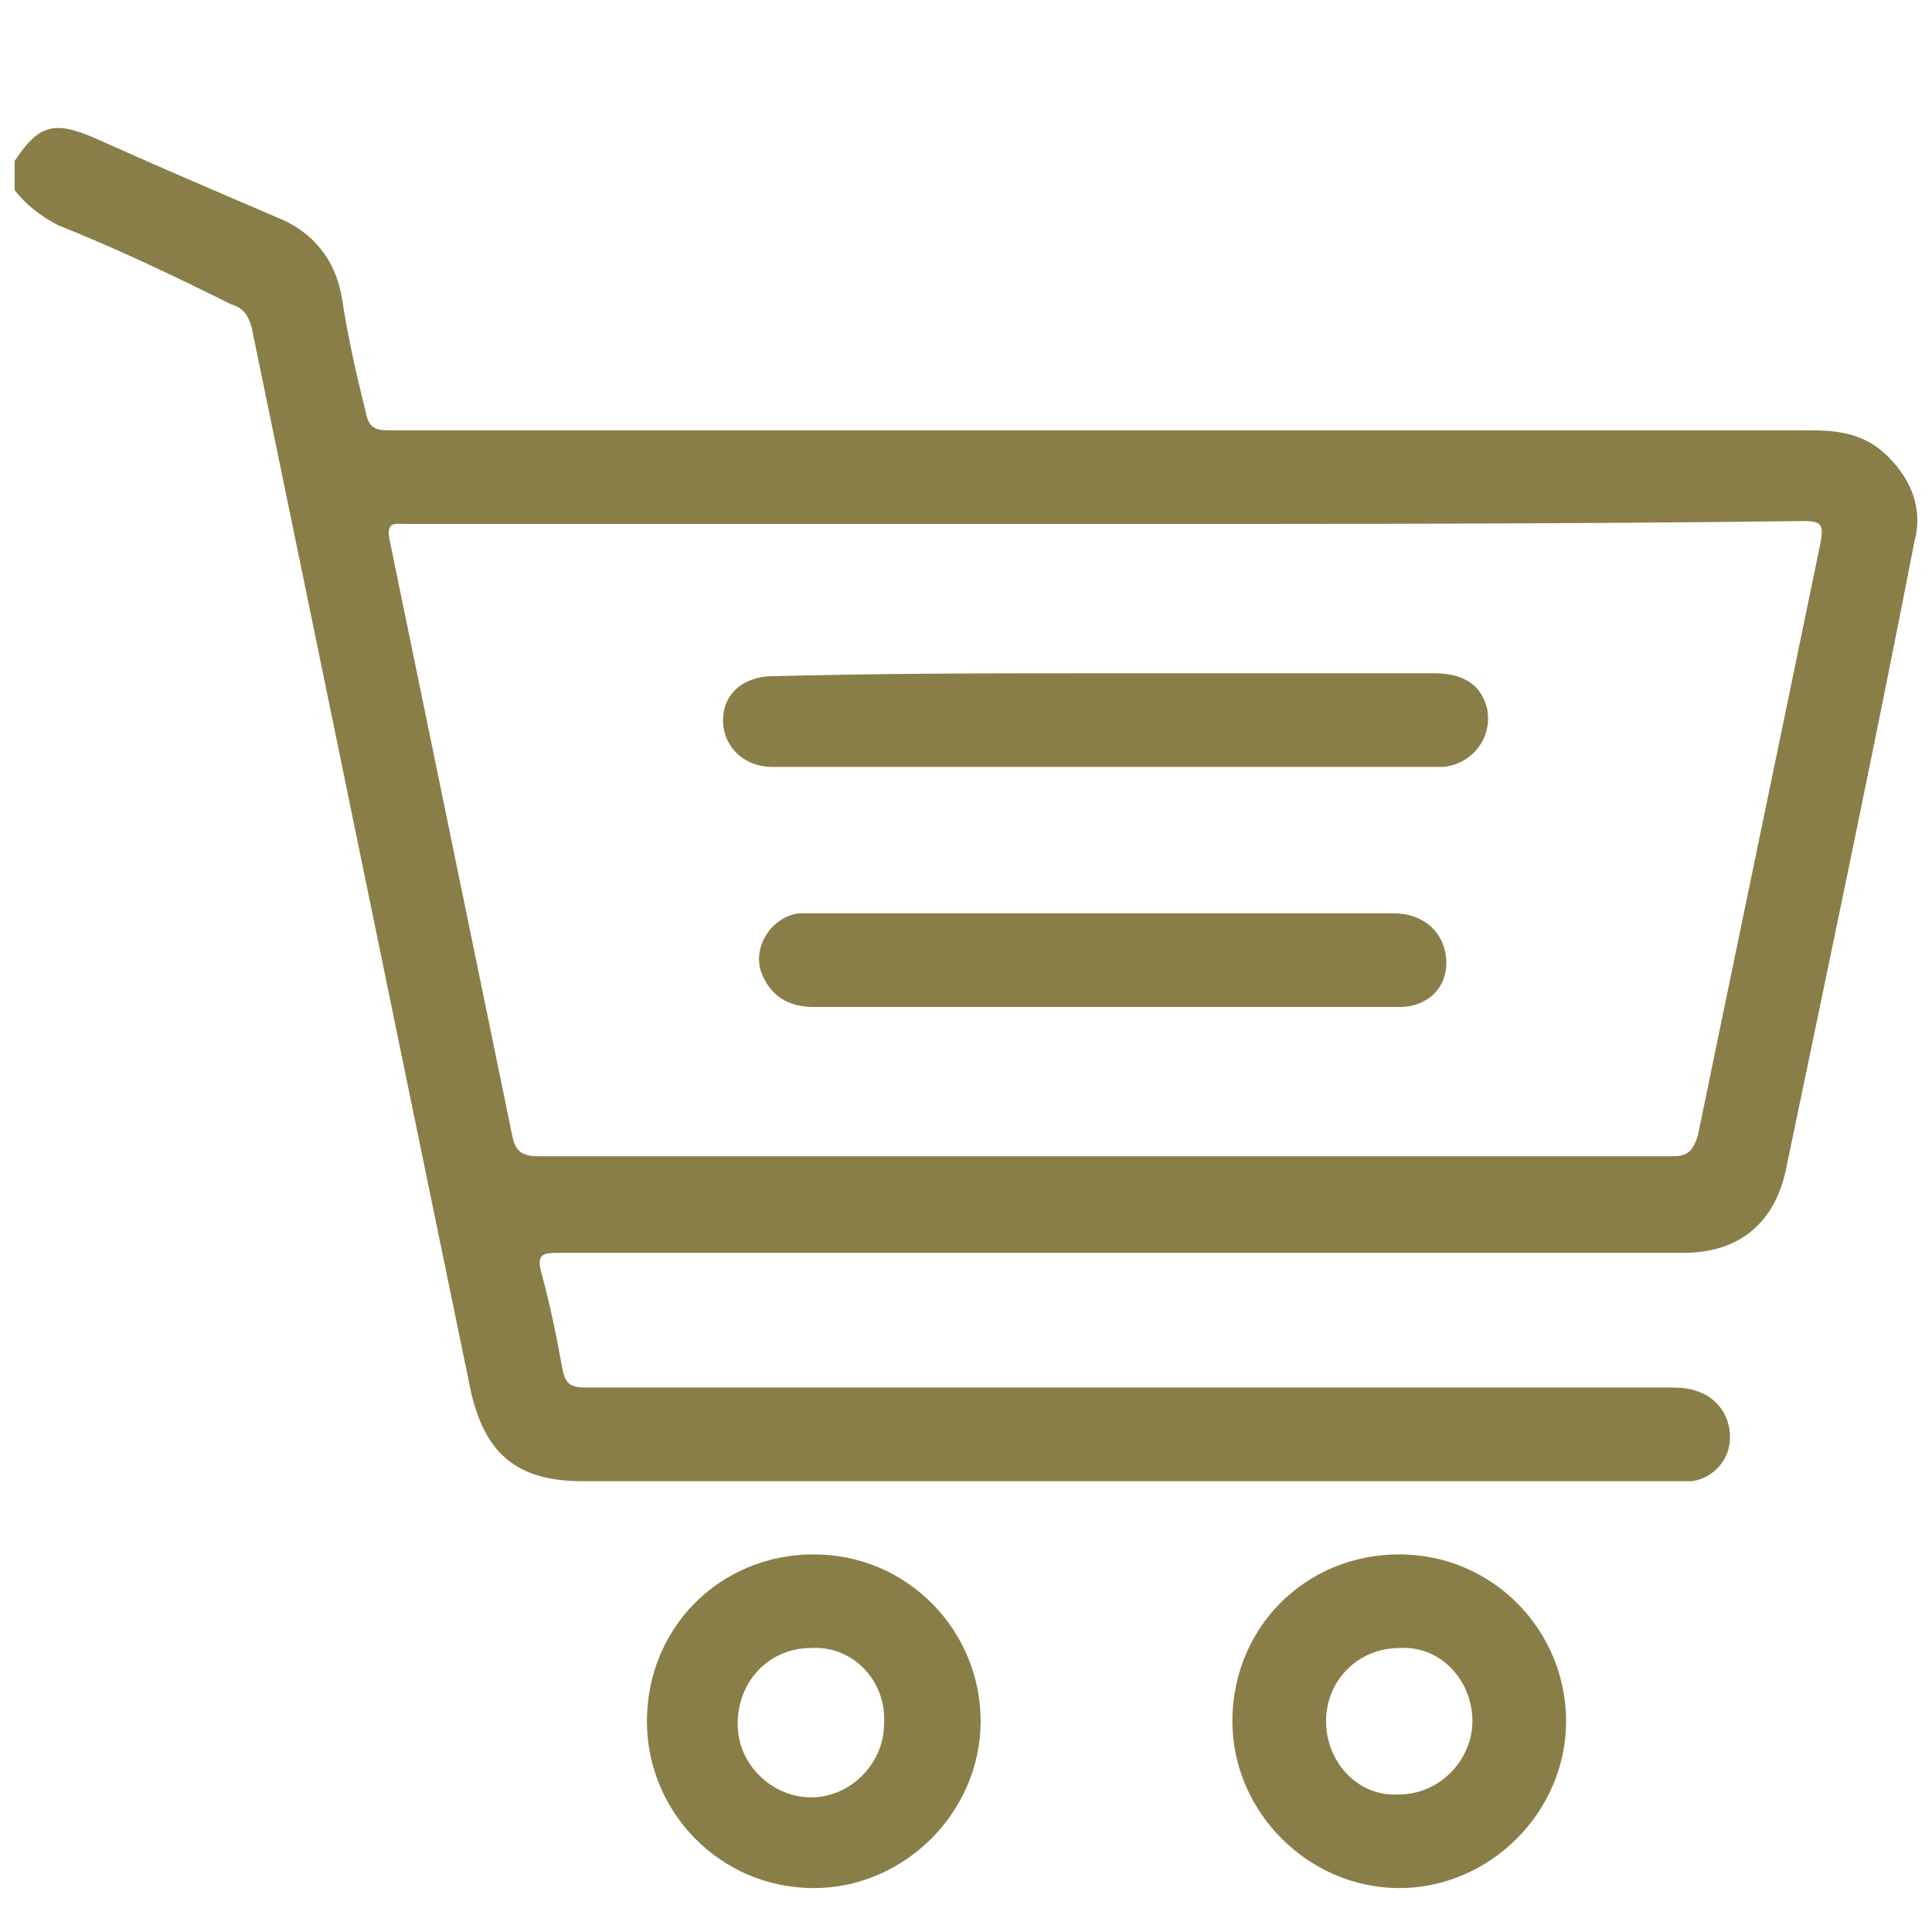
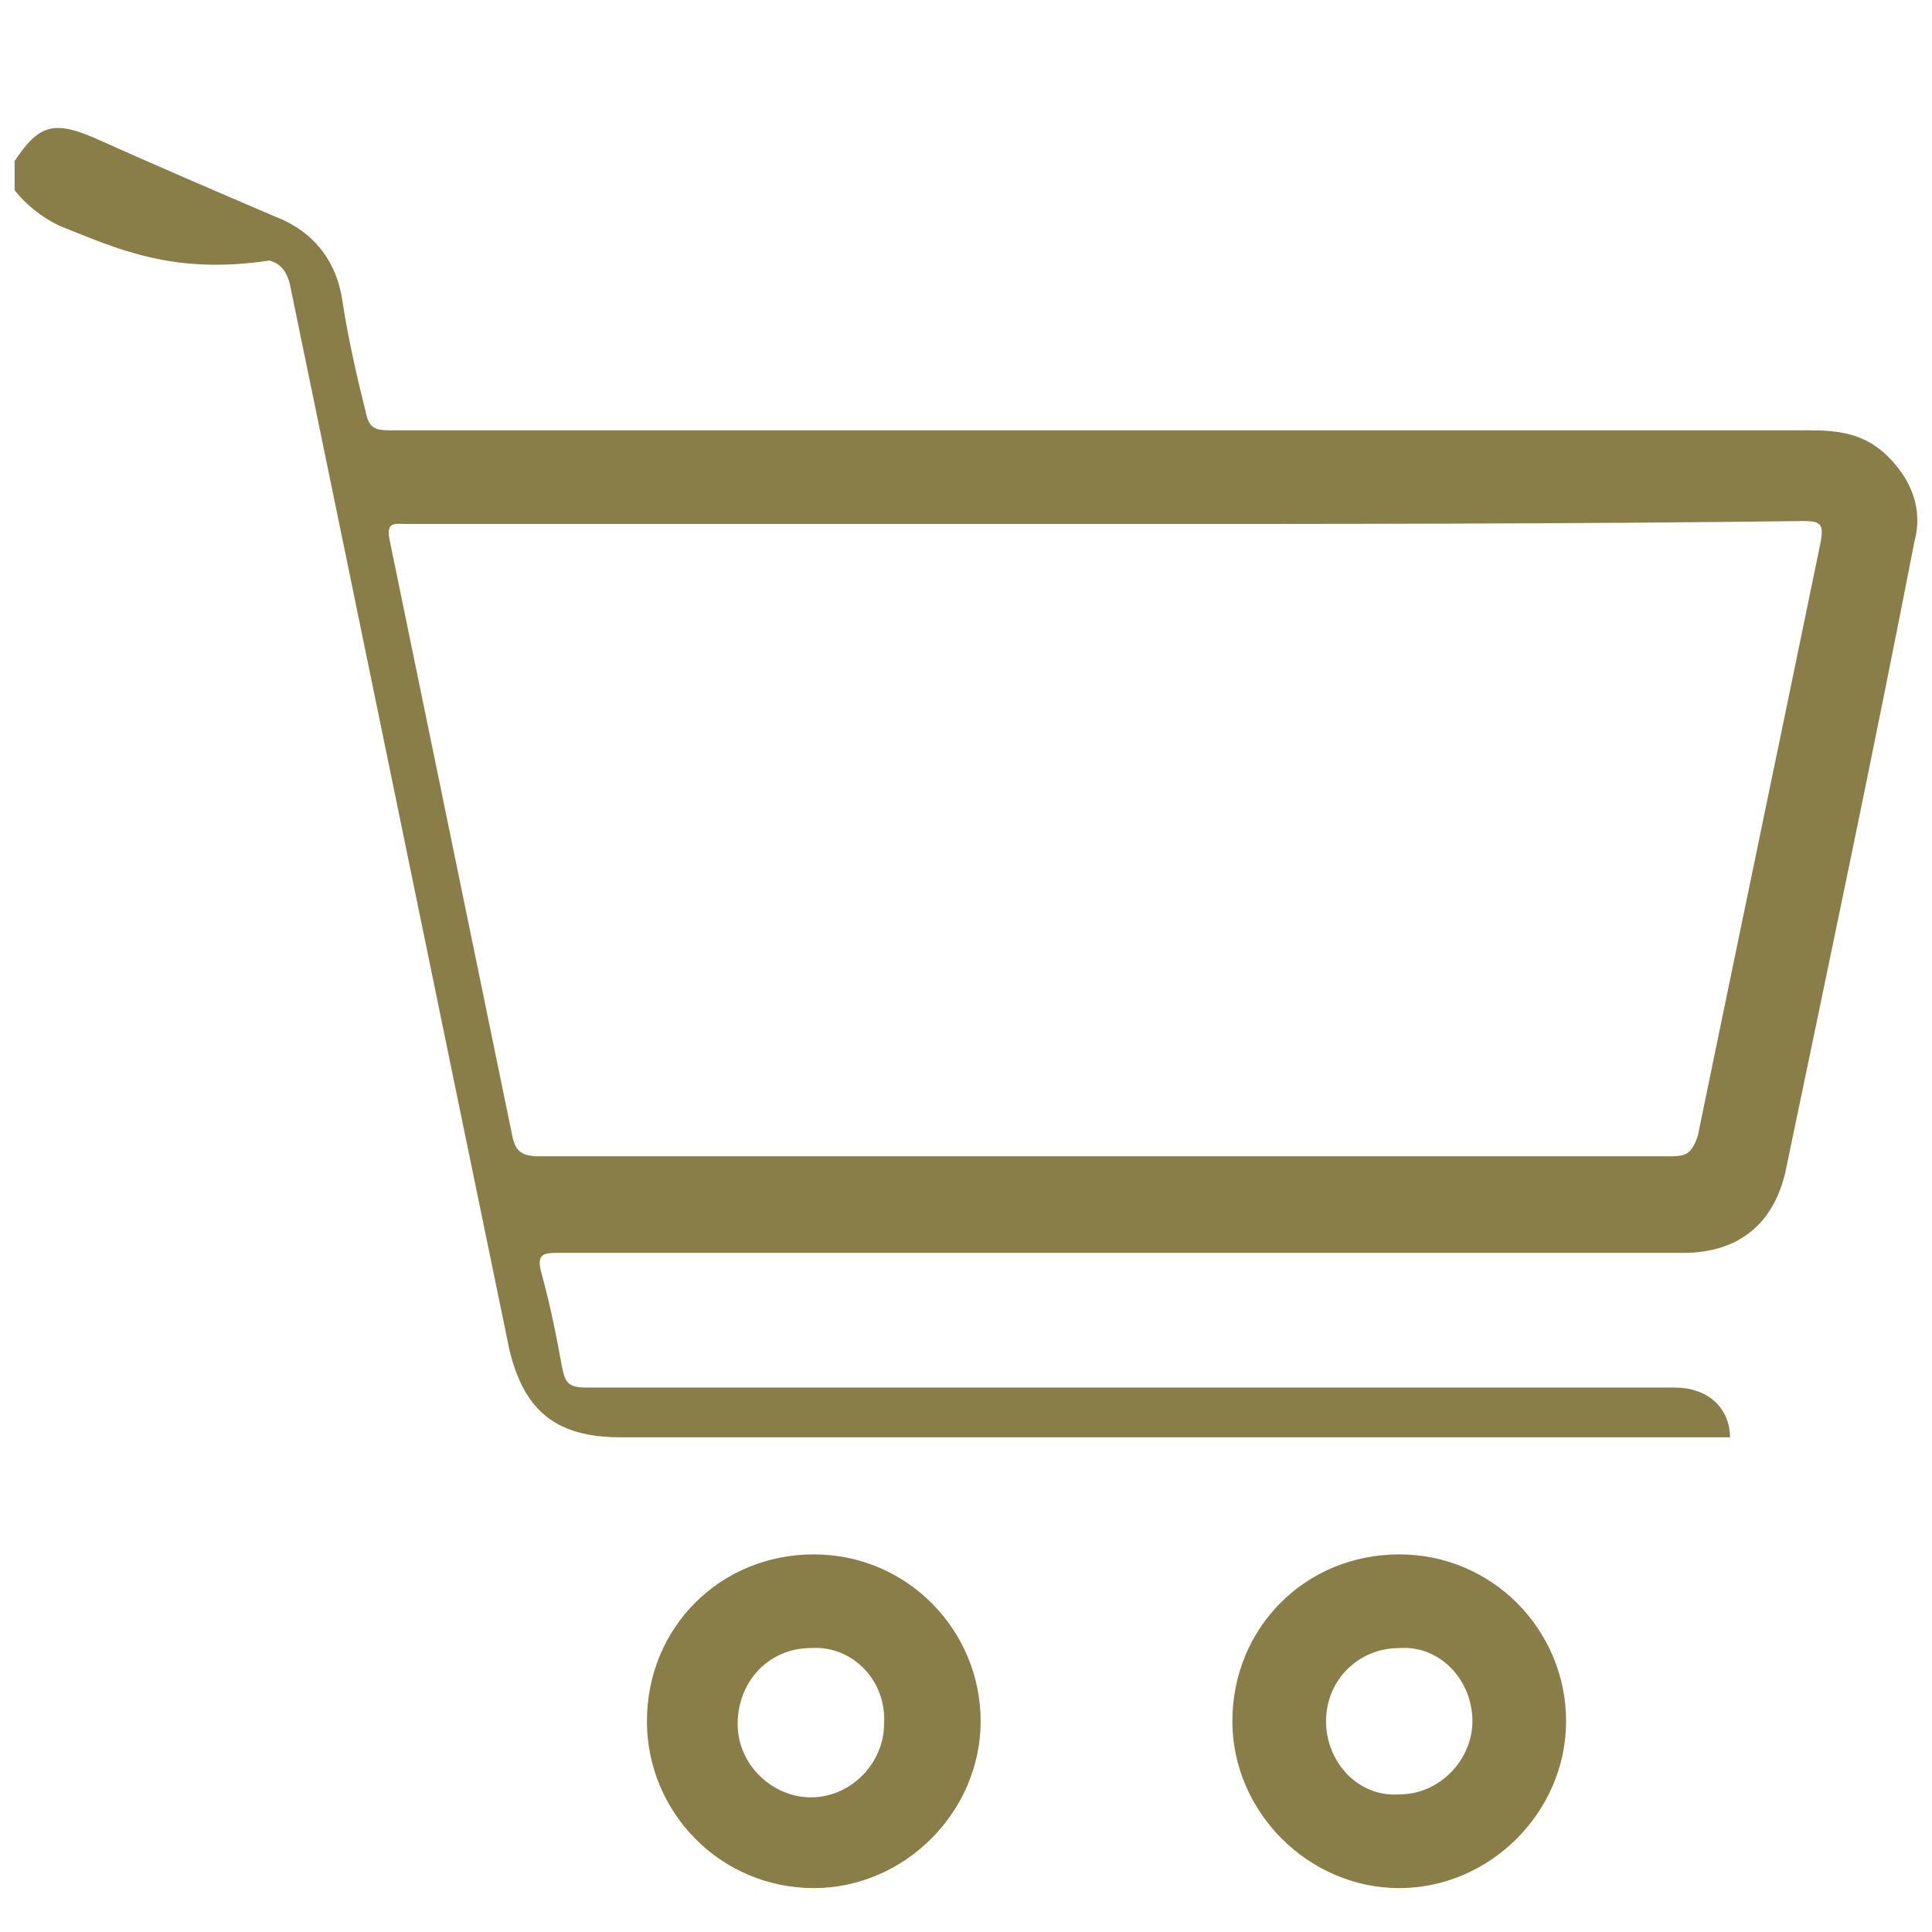
<svg xmlns="http://www.w3.org/2000/svg" version="1.1" id="Layer_1" x="0px" y="0px" viewBox="0 0 66 66" style="enable-background:new 0 0 66 66;" xml:space="preserve">
  <style type="text/css">
	.st0{fill:#8A7E48;}
</style>
  <g>
-     <path class="st0" d="M0.5,5.5c0.8-1.2,1.3-1.4,2.7-0.8c2,0.9,4.1,1.8,6.2,2.7c1.3,0.5,2.1,1.5,2.3,2.9c0.2,1.3,0.5,2.6,0.8,3.8   c0.1,0.5,0.3,0.6,0.8,0.6c3.3,0,6.7,0,10,0c12.8,0,25.7,0,38.5,0c1,0,1.9,0.1,2.7,0.9c0.8,0.8,1.2,1.8,0.9,2.9   C64,25.7,62.5,32.8,61,40c-0.4,1.8-1.6,2.8-3.5,2.8c-8.6,0-17.1,0-25.7,0c-4.2,0-8.5,0-12.7,0c-0.5,0-0.8,0-0.6,0.7   c0.3,1.1,0.5,2.1,0.7,3.2c0.1,0.5,0.2,0.7,0.8,0.7c12.3,0,24.7,0,37,0c0.3,0,0.6,0,0.9,0.1c0.7,0.2,1.2,0.8,1.2,1.6   s-0.6,1.4-1.3,1.5c-0.3,0-0.5,0-0.8,0c-12.4,0-24.7,0-37.1,0c-2.2,0-3.3-0.9-3.8-3c-2.5-12.1-5-24.3-7.5-36.4   c-0.1-0.4-0.3-0.7-0.7-0.8C5.9,9.4,4,8.5,2,7.7C1.4,7.4,0.9,7,0.5,6.5C0.5,6.2,0.5,5.8,0.5,5.5z M37.8,17.9c-8,0-15.9,0-23.9,0   c-0.4,0-0.7-0.1-0.6,0.5c1.4,6.8,2.8,13.6,4.2,20.4c0.1,0.5,0.3,0.7,0.9,0.7c12.9,0,25.8,0,38.7,0c0.5,0,0.7-0.1,0.9-0.7   c1.4-6.8,2.8-13.5,4.2-20.3c0.1-0.6,0-0.7-0.6-0.7C53.6,17.9,45.7,17.9,37.8,17.9z" />
+     <path class="st0" d="M0.5,5.5c0.8-1.2,1.3-1.4,2.7-0.8c2,0.9,4.1,1.8,6.2,2.7c1.3,0.5,2.1,1.5,2.3,2.9c0.2,1.3,0.5,2.6,0.8,3.8   c0.1,0.5,0.3,0.6,0.8,0.6c3.3,0,6.7,0,10,0c12.8,0,25.7,0,38.5,0c1,0,1.9,0.1,2.7,0.9c0.8,0.8,1.2,1.8,0.9,2.9   C64,25.7,62.5,32.8,61,40c-0.4,1.8-1.6,2.8-3.5,2.8c-8.6,0-17.1,0-25.7,0c-4.2,0-8.5,0-12.7,0c-0.5,0-0.8,0-0.6,0.7   c0.3,1.1,0.5,2.1,0.7,3.2c0.1,0.5,0.2,0.7,0.8,0.7c12.3,0,24.7,0,37,0c0.3,0,0.6,0,0.9,0.1c0.7,0.2,1.2,0.8,1.2,1.6   c-0.3,0-0.5,0-0.8,0c-12.4,0-24.7,0-37.1,0c-2.2,0-3.3-0.9-3.8-3c-2.5-12.1-5-24.3-7.5-36.4   c-0.1-0.4-0.3-0.7-0.7-0.8C5.9,9.4,4,8.5,2,7.7C1.4,7.4,0.9,7,0.5,6.5C0.5,6.2,0.5,5.8,0.5,5.5z M37.8,17.9c-8,0-15.9,0-23.9,0   c-0.4,0-0.7-0.1-0.6,0.5c1.4,6.8,2.8,13.6,4.2,20.4c0.1,0.5,0.3,0.7,0.9,0.7c12.9,0,25.8,0,38.7,0c0.5,0,0.7-0.1,0.9-0.7   c1.4-6.8,2.8-13.5,4.2-20.3c0.1-0.6,0-0.7-0.6-0.7C53.6,17.9,45.7,17.9,37.8,17.9z" />
    <path class="st0" d="M42.1,58.8c0-3.2,2.5-5.7,5.7-5.7s5.7,2.6,5.7,5.7c0,3.1-2.6,5.7-5.7,5.7C44.7,64.5,42.1,61.9,42.1,58.8z    M47.8,56.3c-1.4,0-2.5,1.1-2.5,2.5s1.1,2.6,2.5,2.5c1.4,0,2.5-1.2,2.5-2.5C50.3,57.4,49.2,56.2,47.8,56.3z" />
    <path class="st0" d="M22.1,58.8c0-3.2,2.5-5.7,5.7-5.7s5.7,2.6,5.7,5.7c0,3.1-2.6,5.7-5.7,5.7C24.6,64.5,22.1,61.9,22.1,58.8z    M27.7,56.3c-1.4,0-2.5,1.1-2.5,2.6c0,1.4,1.2,2.5,2.5,2.5c1.4,0,2.5-1.2,2.5-2.5C30.3,57.4,29.1,56.2,27.7,56.3z" />
-     <path class="st0" d="M37.8,23c3.7,0,7.5,0,11.2,0c1,0,1.6,0.4,1.8,1.2c0.2,1-0.5,1.9-1.5,2c-0.2,0-0.5,0-0.7,0   c-7.2,0-14.5,0-21.7,0c-0.2,0-0.3,0-0.5,0c-1,0-1.7-0.7-1.7-1.6s0.7-1.5,1.7-1.5C30.2,23,34,23,37.8,23z" />
-     <path class="st0" d="M37.8,34.4c-3.3,0-6.6,0-10,0c-0.9,0-1.5-0.4-1.8-1.2c-0.3-0.9,0.4-1.9,1.3-2c0.1,0,0.3,0,0.4,0   c6.6,0,13.3,0,19.9,0c1,0,1.7,0.6,1.8,1.5c0.1,1-0.6,1.7-1.6,1.7c-2.1,0-4.1,0-6.2,0C40.4,34.4,39.1,34.4,37.8,34.4z" />
  </g>
</svg>